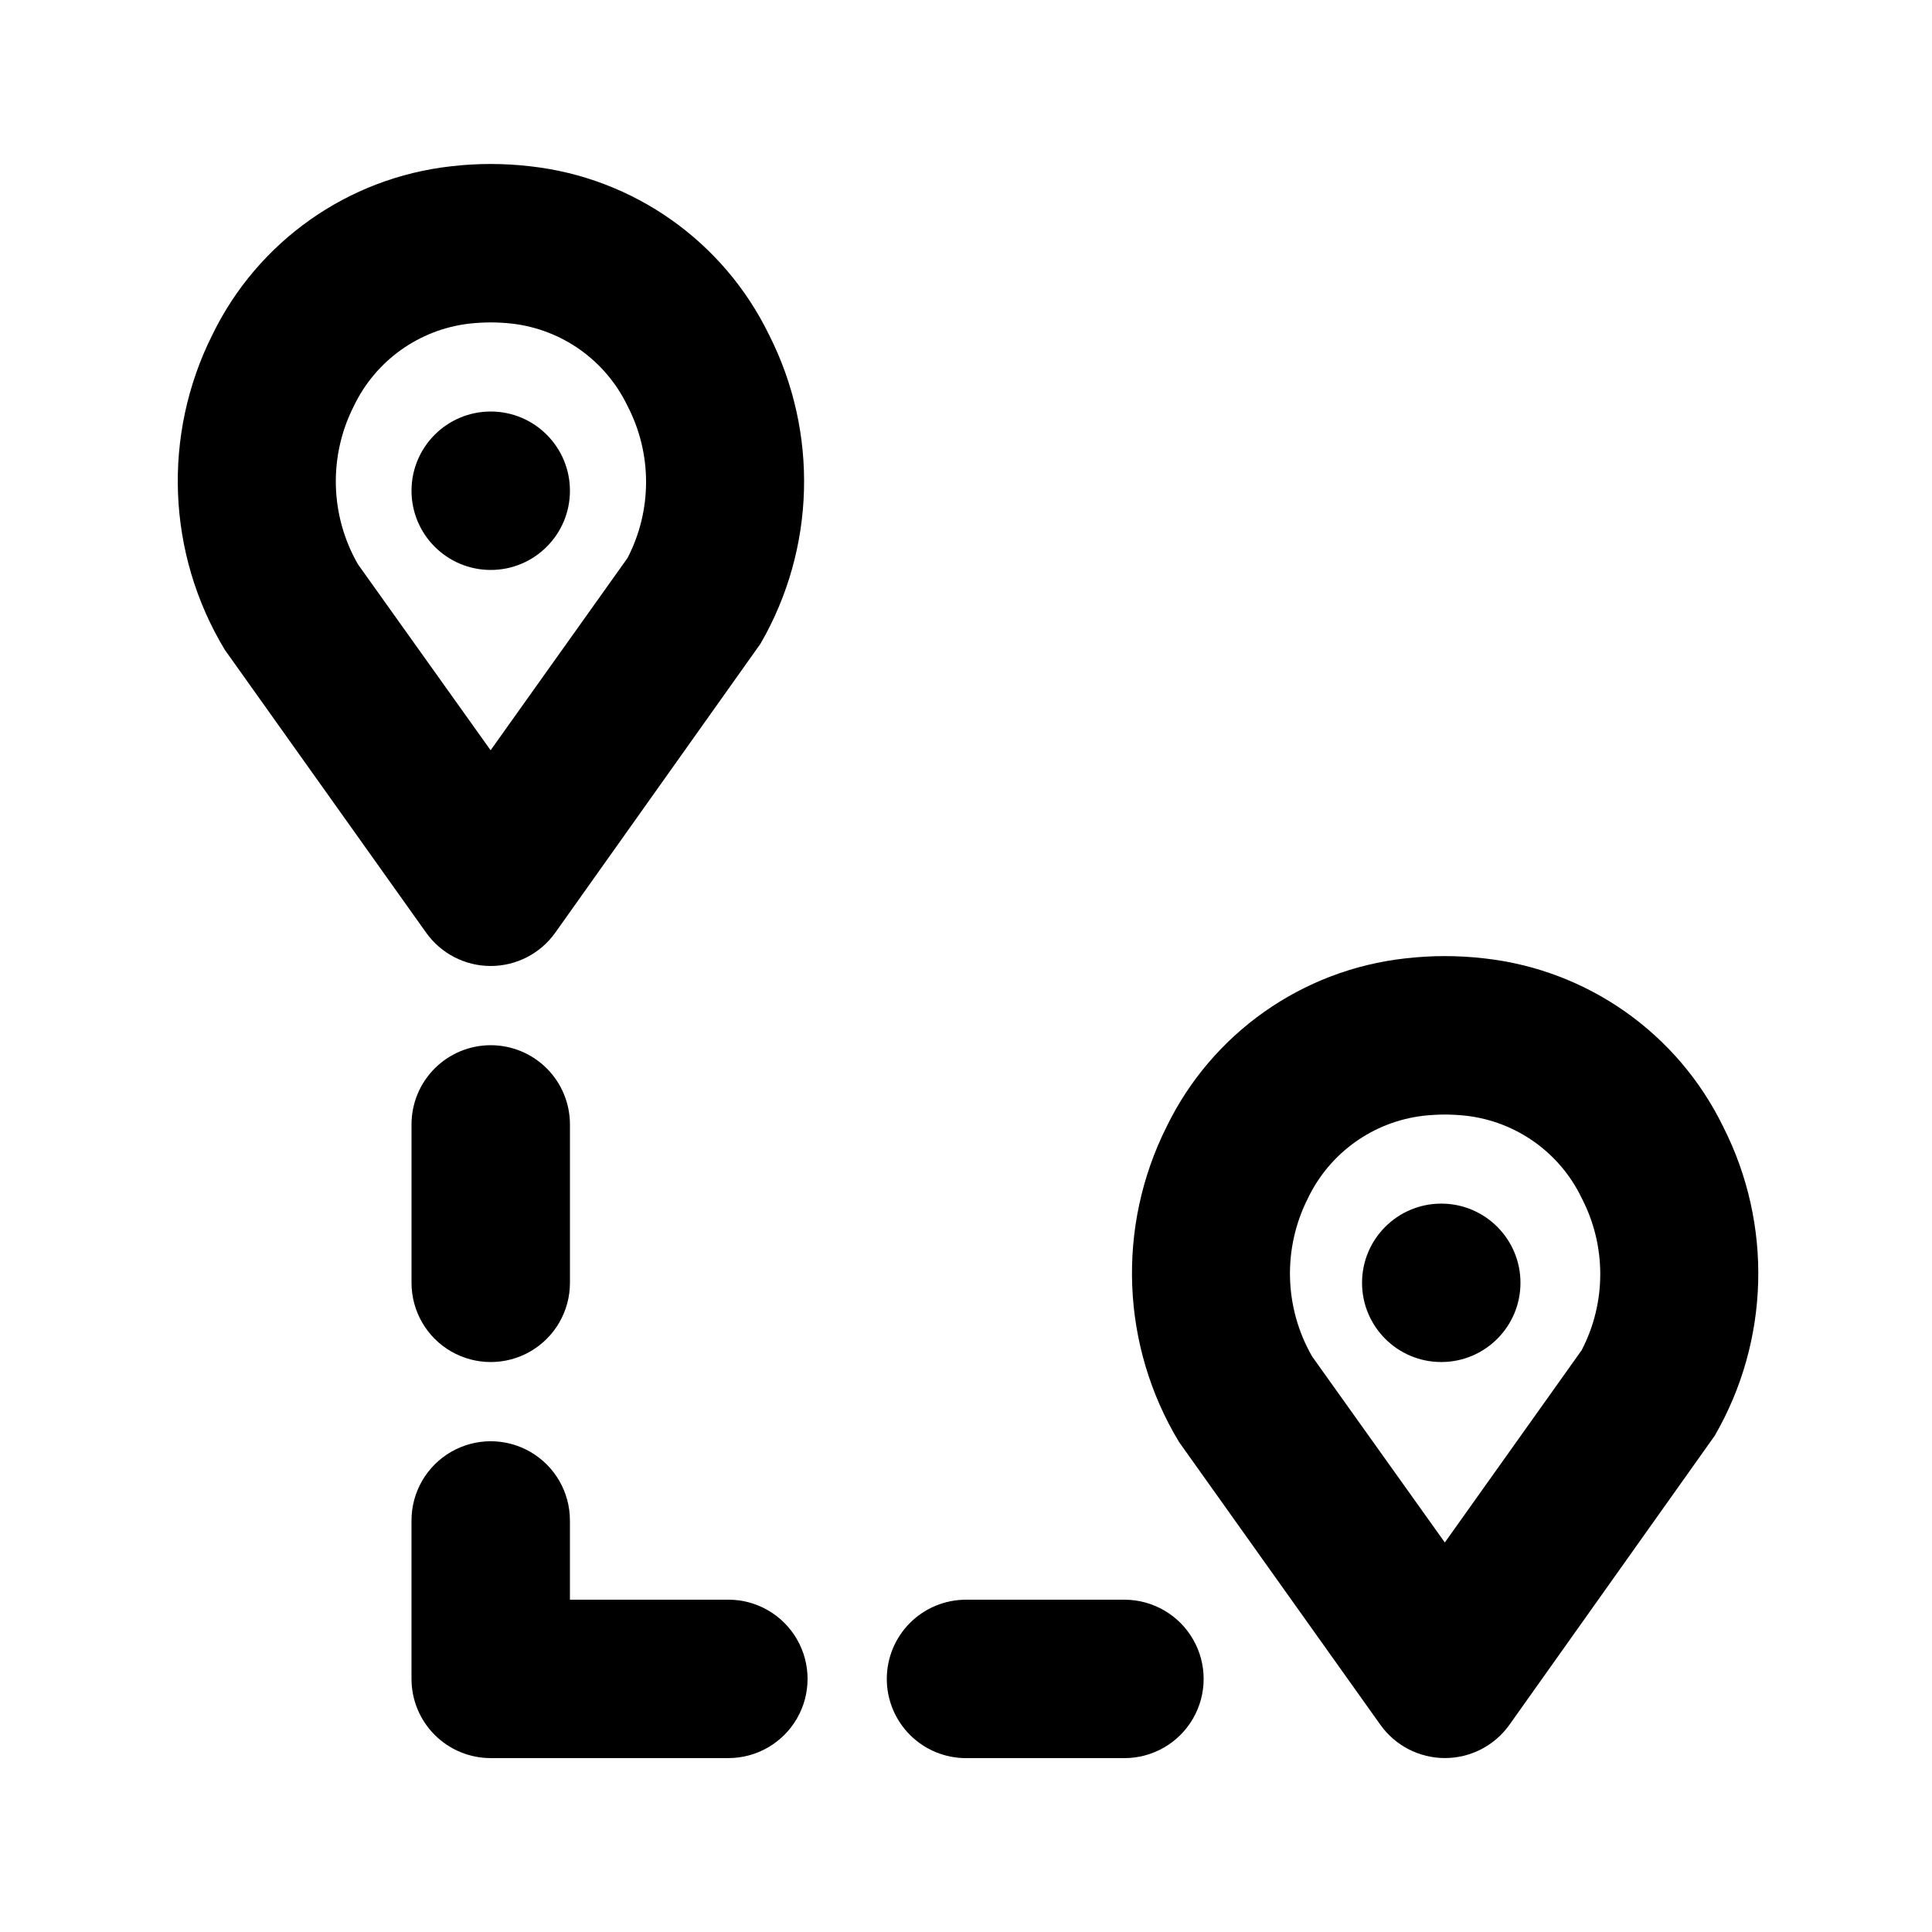
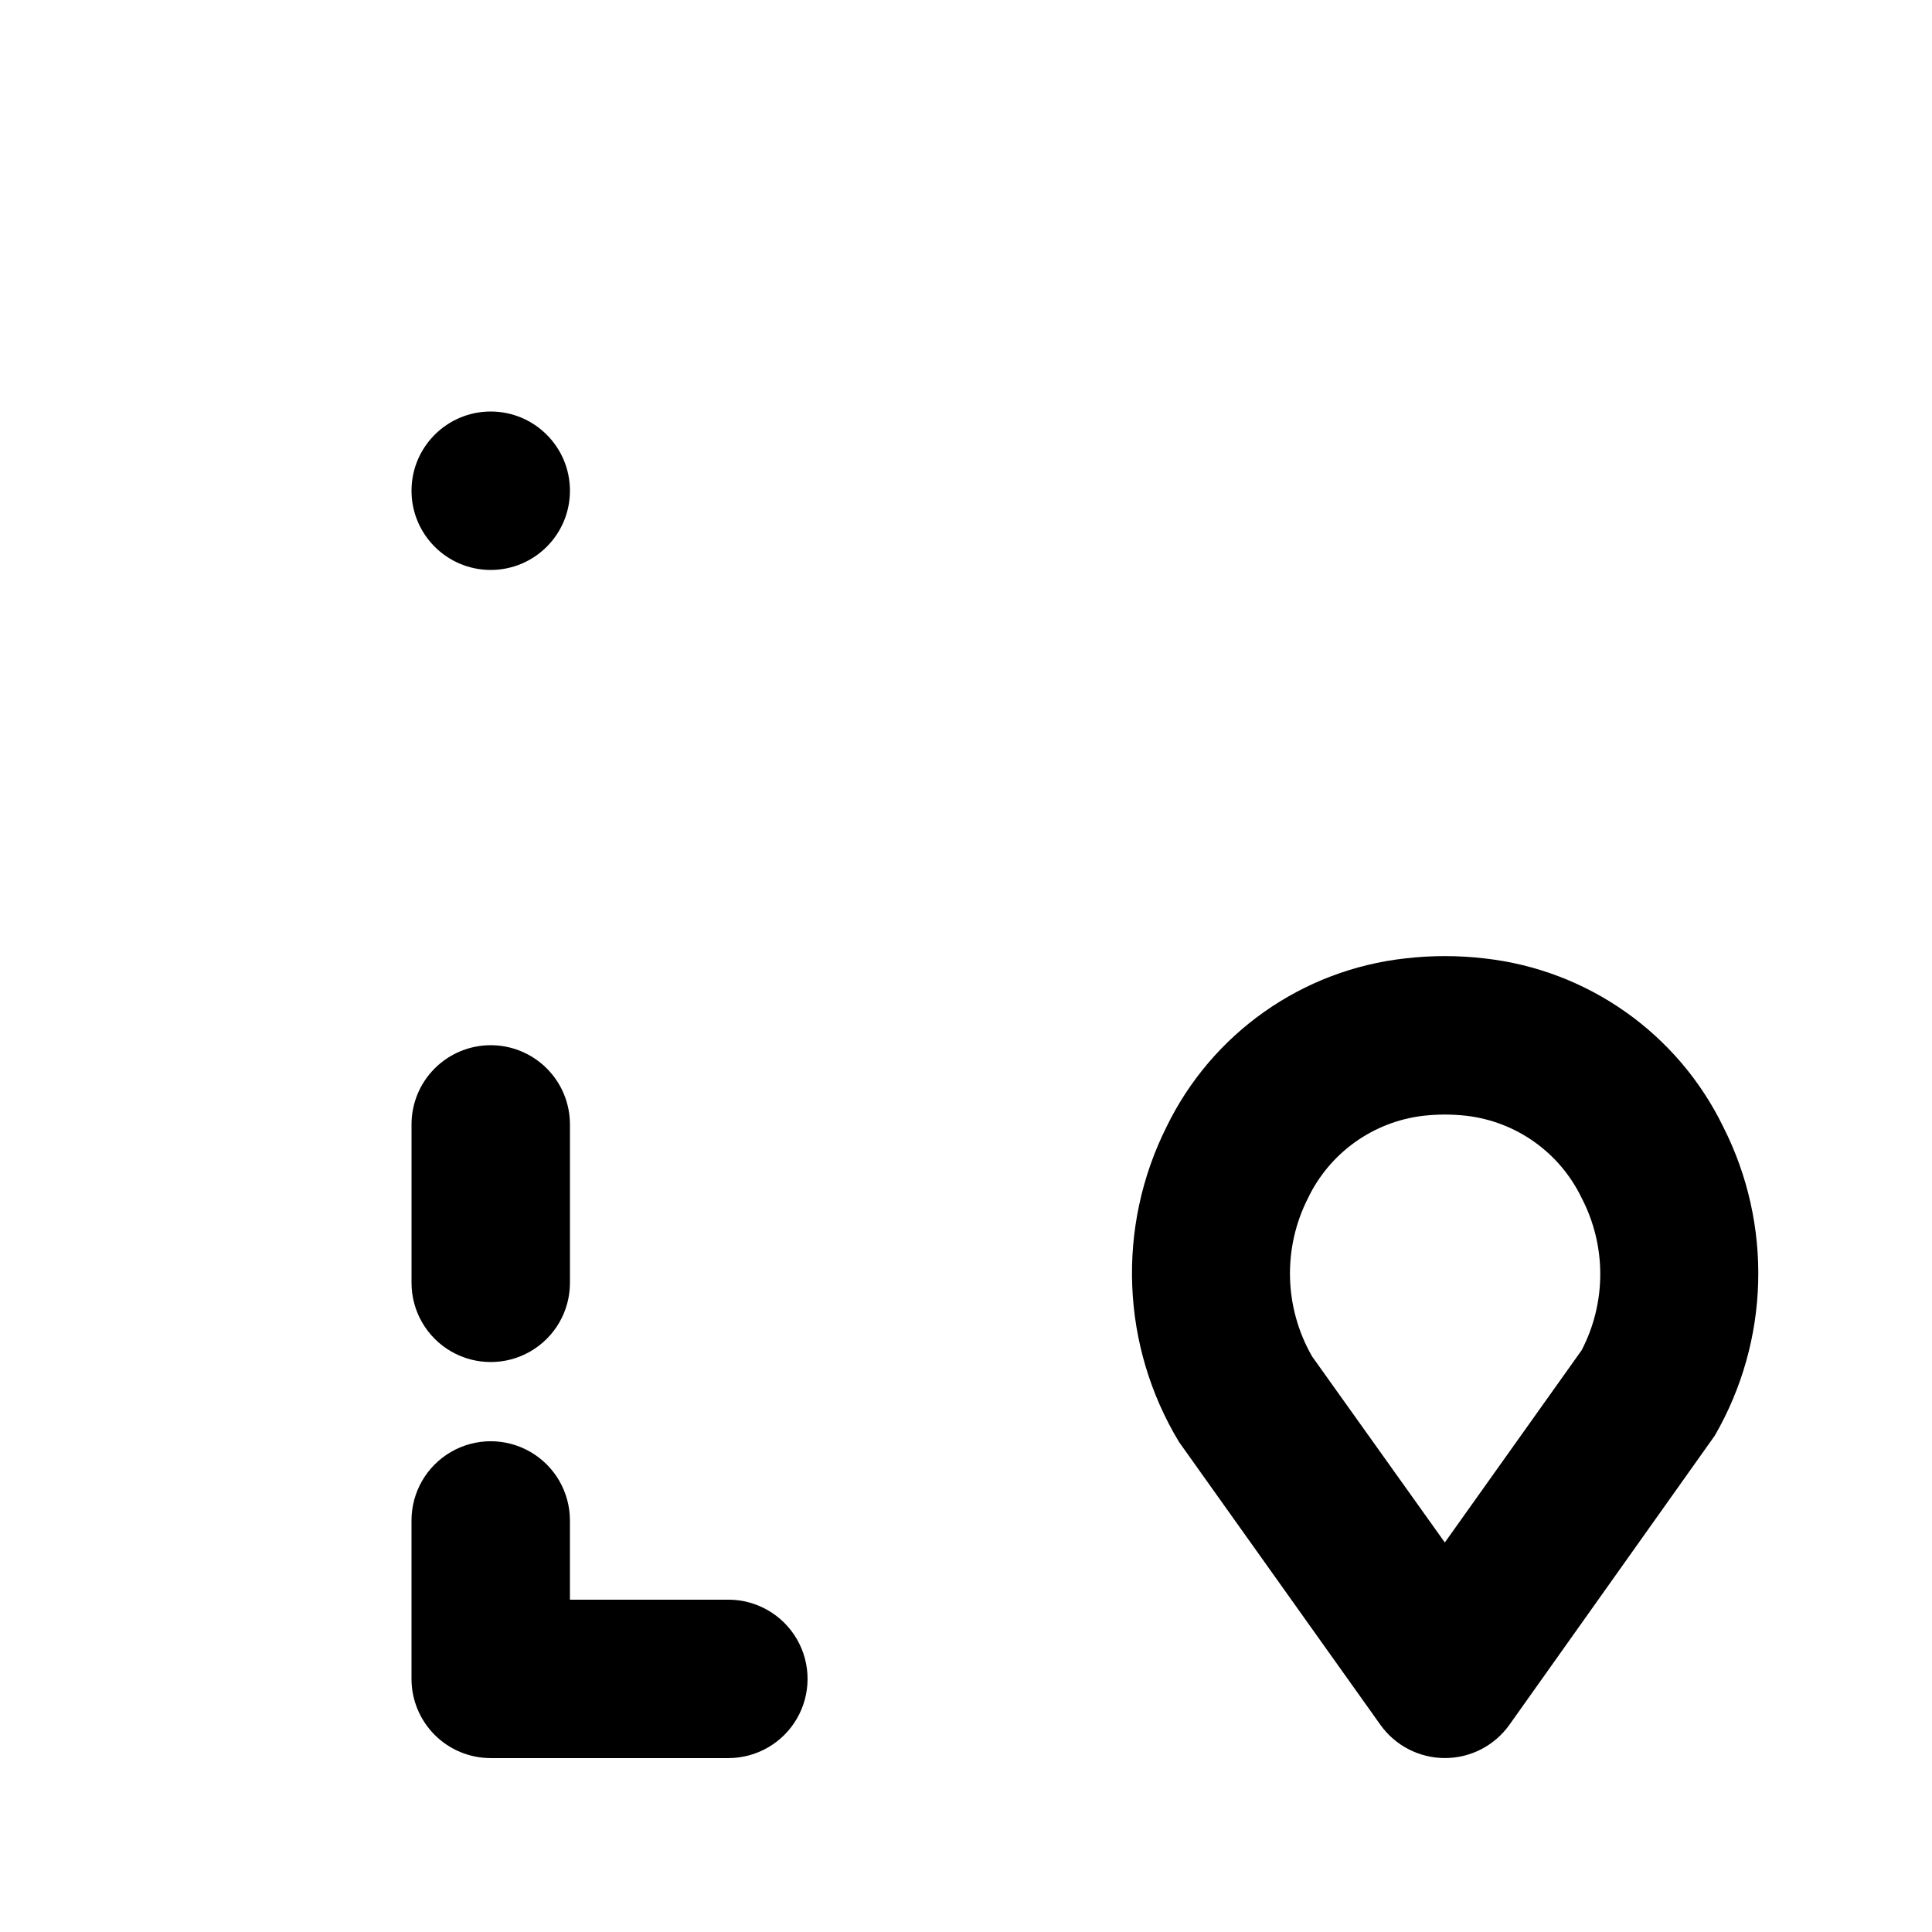
<svg xmlns="http://www.w3.org/2000/svg" fill="#000000" width="800px" height="800px" version="1.1" viewBox="144 144 512 512">
  <g>
-     <path d="m347.8 232.72c-12.027-24.746-35.898-41.598-63.242-44.648-6.992-0.82-14.059-0.82-21.055 0-27.336 3.055-51.199 19.906-63.223 44.648-13.312 26.562-12.059 58.102 3.32 83.52l53.34 74.941 0.004 0.004c3.938 5.527 10.309 8.812 17.098 8.812s13.16-3.285 17.098-8.812l54.406-76.609c14.555-25.145 15.402-55.945 2.254-81.855zm-37.512 59.172-36.27 50.934-35.156-49.281c-7.426-12.918-7.828-28.711-1.066-41.984 5.769-12.016 17.289-20.238 30.523-21.793 1.902-0.211 3.812-0.32 5.723-0.328 1.902 0.008 3.805 0.117 5.699 0.328 13.242 1.547 24.77 9.773 30.547 21.793 6.57 12.641 6.57 27.691 0 40.332z" />
    <path d="m537.43 397.99c-7-0.82-14.07-0.82-21.07 0-27.328 3.043-51.184 19.883-63.203 44.609-13.309 26.57-12.062 58.109 3.301 83.547l53.359 74.941c3.938 5.531 10.309 8.816 17.098 8.816 6.789 0 13.16-3.285 17.098-8.816l54.406-76.609v0.004c14.555-25.148 15.402-55.949 2.258-81.859-12.031-24.738-35.902-41.586-63.246-44.633zm25.73 103.82-36.266 50.961-35.16-49.281c-7.434-12.918-7.844-28.719-1.086-42.004 5.773-12.008 17.289-20.23 30.523-21.793 1.906-0.211 3.824-0.32 5.742-0.328 1.902 0.008 3.805 0.117 5.699 0.328 13.242 1.551 24.77 9.773 30.543 21.793 6.574 12.637 6.574 27.688 0.004 40.324z" />
    <path d="m337.02 567.93h-41.984v-20.992c0-7.5-4-14.43-10.496-18.18-6.496-3.75-14.496-3.75-20.992 0-6.496 3.75-10.496 10.68-10.496 18.18v41.984c0 5.57 2.211 10.906 6.148 14.844s9.277 6.148 14.844 6.148h62.977c7.5 0 14.43-4 18.18-10.496 3.75-6.492 3.75-14.496 0-20.992-3.75-6.492-10.68-10.496-18.18-10.496z" />
    <path d="m274.05 420.99c-5.566 0-10.906 2.211-14.844 6.148-3.938 3.934-6.148 9.273-6.148 14.844v41.984-0.004c0 7.5 4 14.434 10.496 18.18 6.496 3.75 14.496 3.75 20.992 0 6.496-3.746 10.496-10.68 10.496-18.18v-41.98c0-5.57-2.211-10.91-6.148-14.844-3.938-3.938-9.277-6.148-14.844-6.148z" />
-     <path d="m379.01 588.93c0 5.57 2.211 10.906 6.148 14.844 3.934 3.938 9.273 6.148 14.844 6.148h41.984c7.496 0 14.43-4 18.18-10.496 3.75-6.492 3.75-14.496 0-20.992-3.75-6.492-10.684-10.496-18.18-10.496h-41.984c-5.57 0-10.91 2.215-14.844 6.148-3.938 3.938-6.148 9.277-6.148 14.844z" />
    <path d="m295.04 274.05c0 11.594-9.398 20.992-20.992 20.992s-20.992-9.398-20.992-20.992 9.398-20.992 20.992-20.992 20.992 9.398 20.992 20.992" />
-     <path d="m546.94 483.96c0 11.594-9.398 20.992-20.992 20.992s-20.992-9.398-20.992-20.992c0-11.59 9.398-20.988 20.992-20.988s20.992 9.398 20.992 20.988" />
  </g>
</svg>